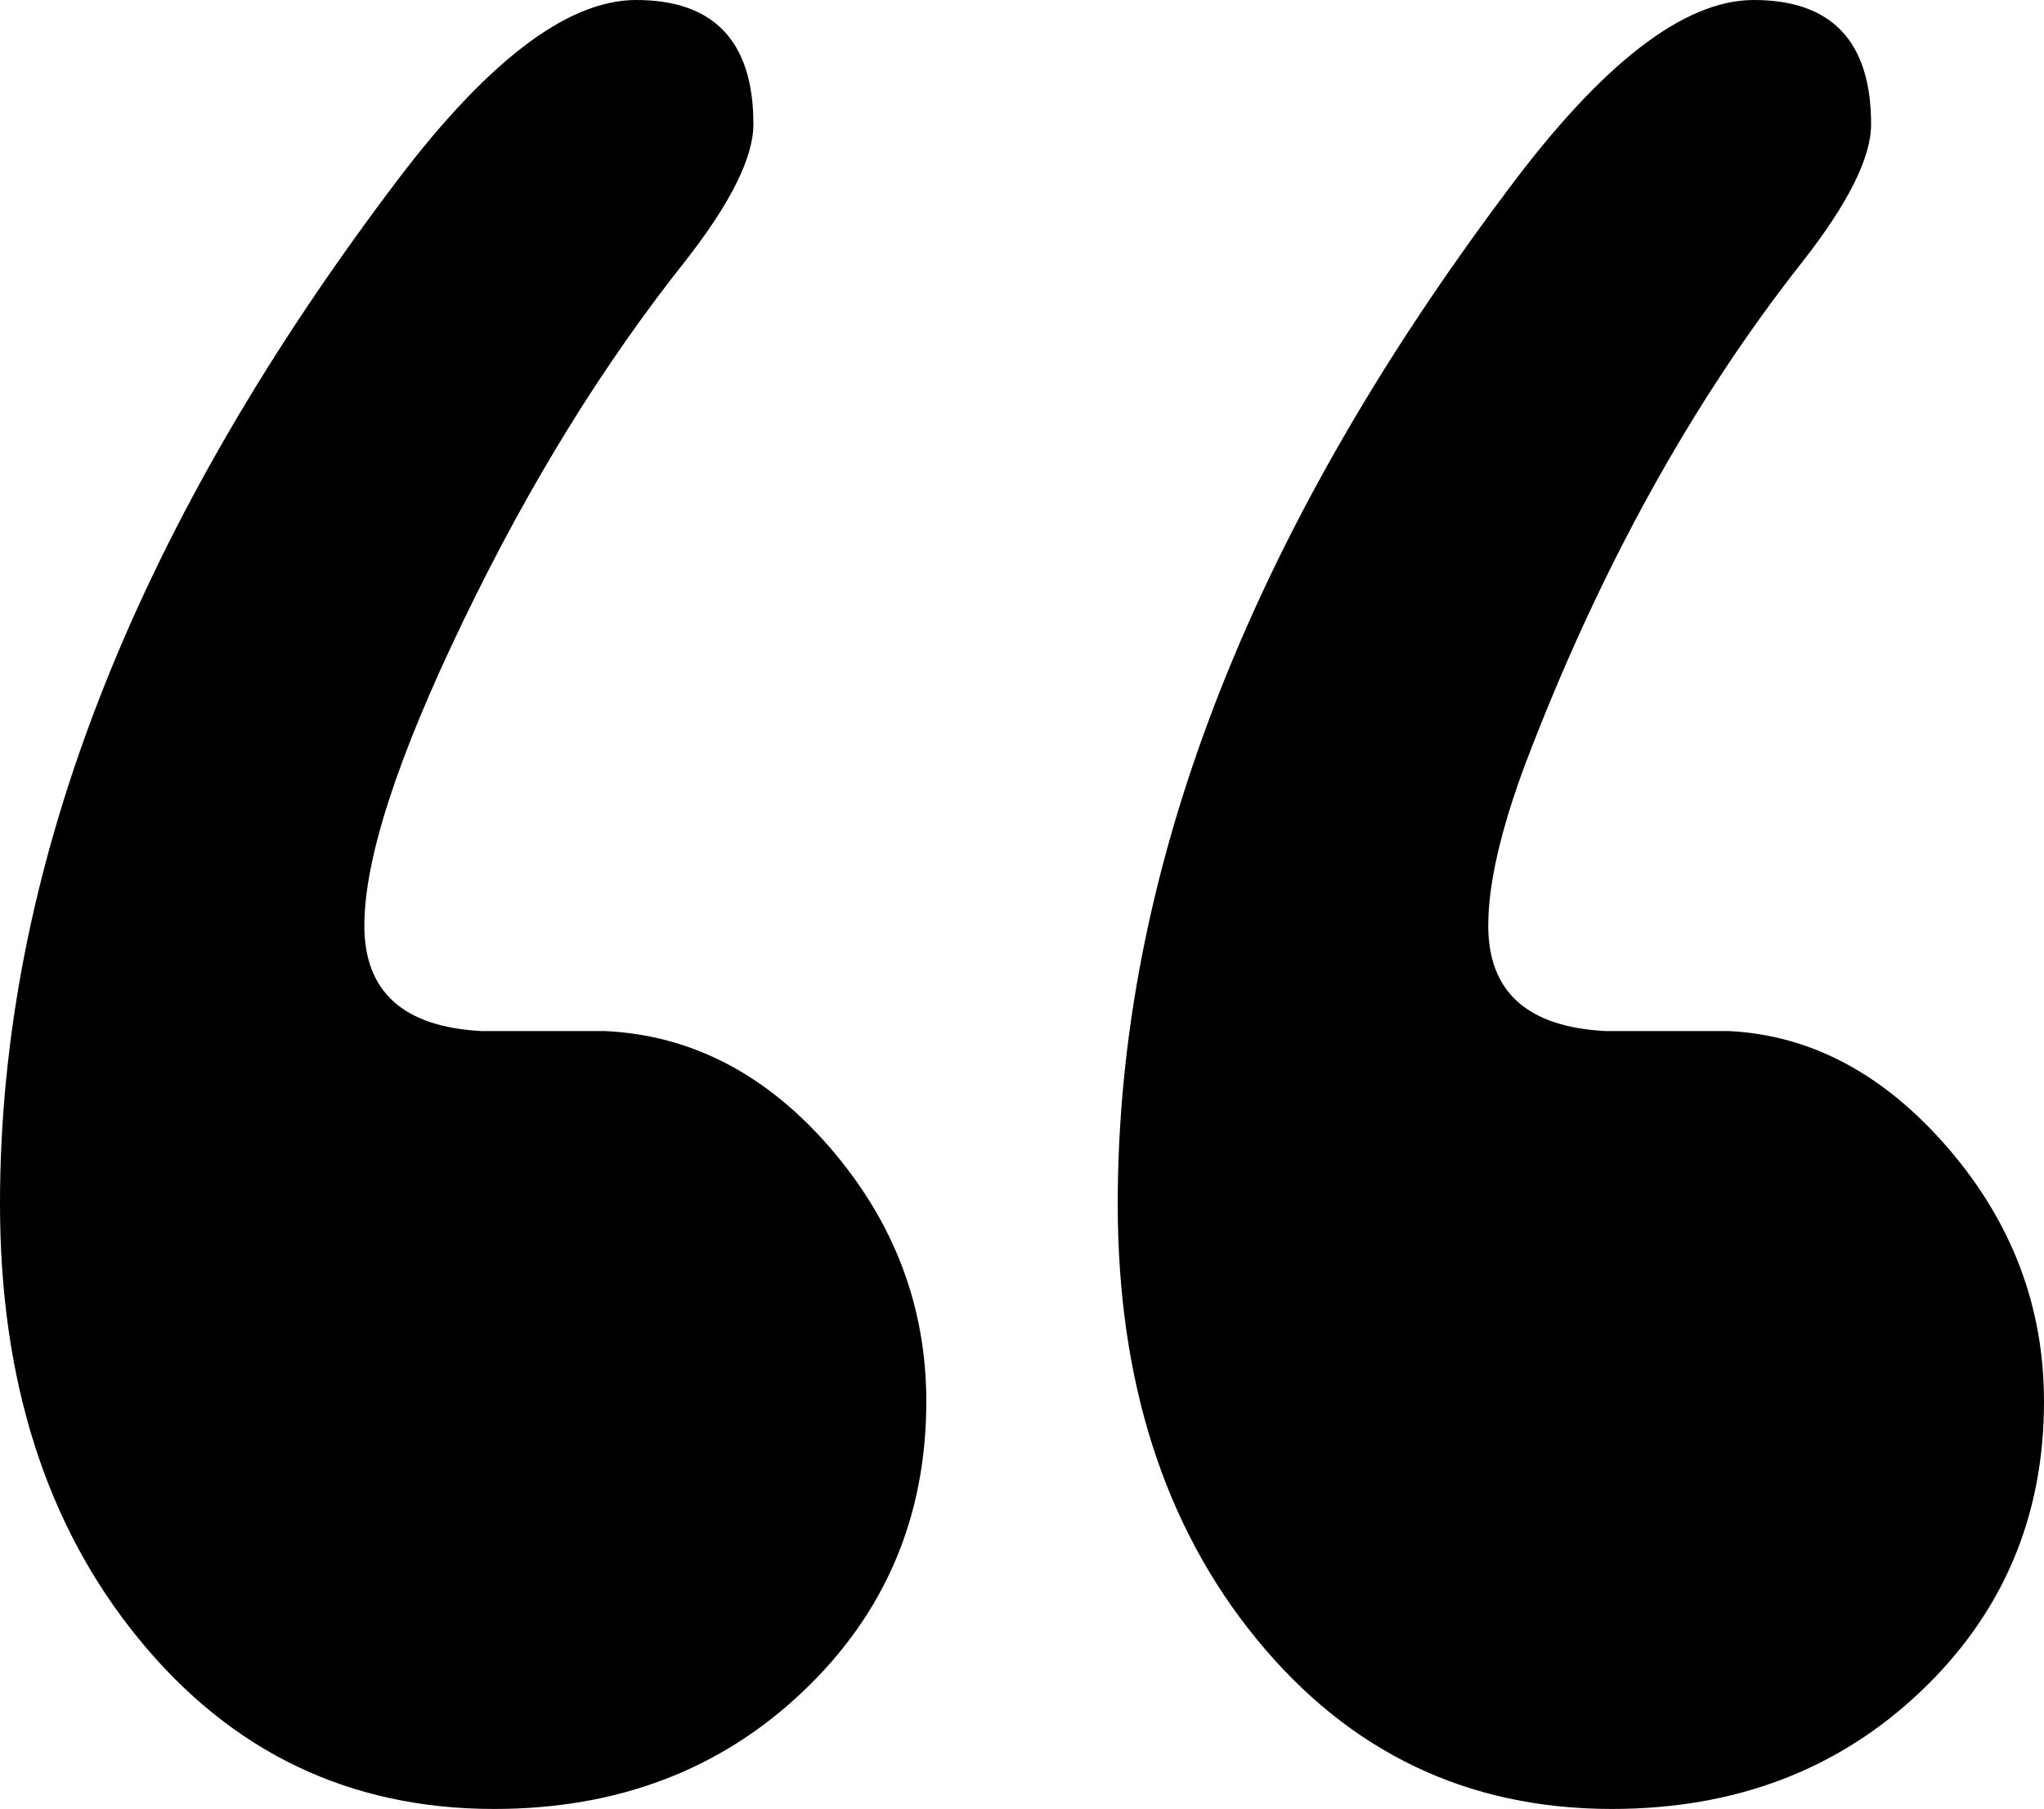
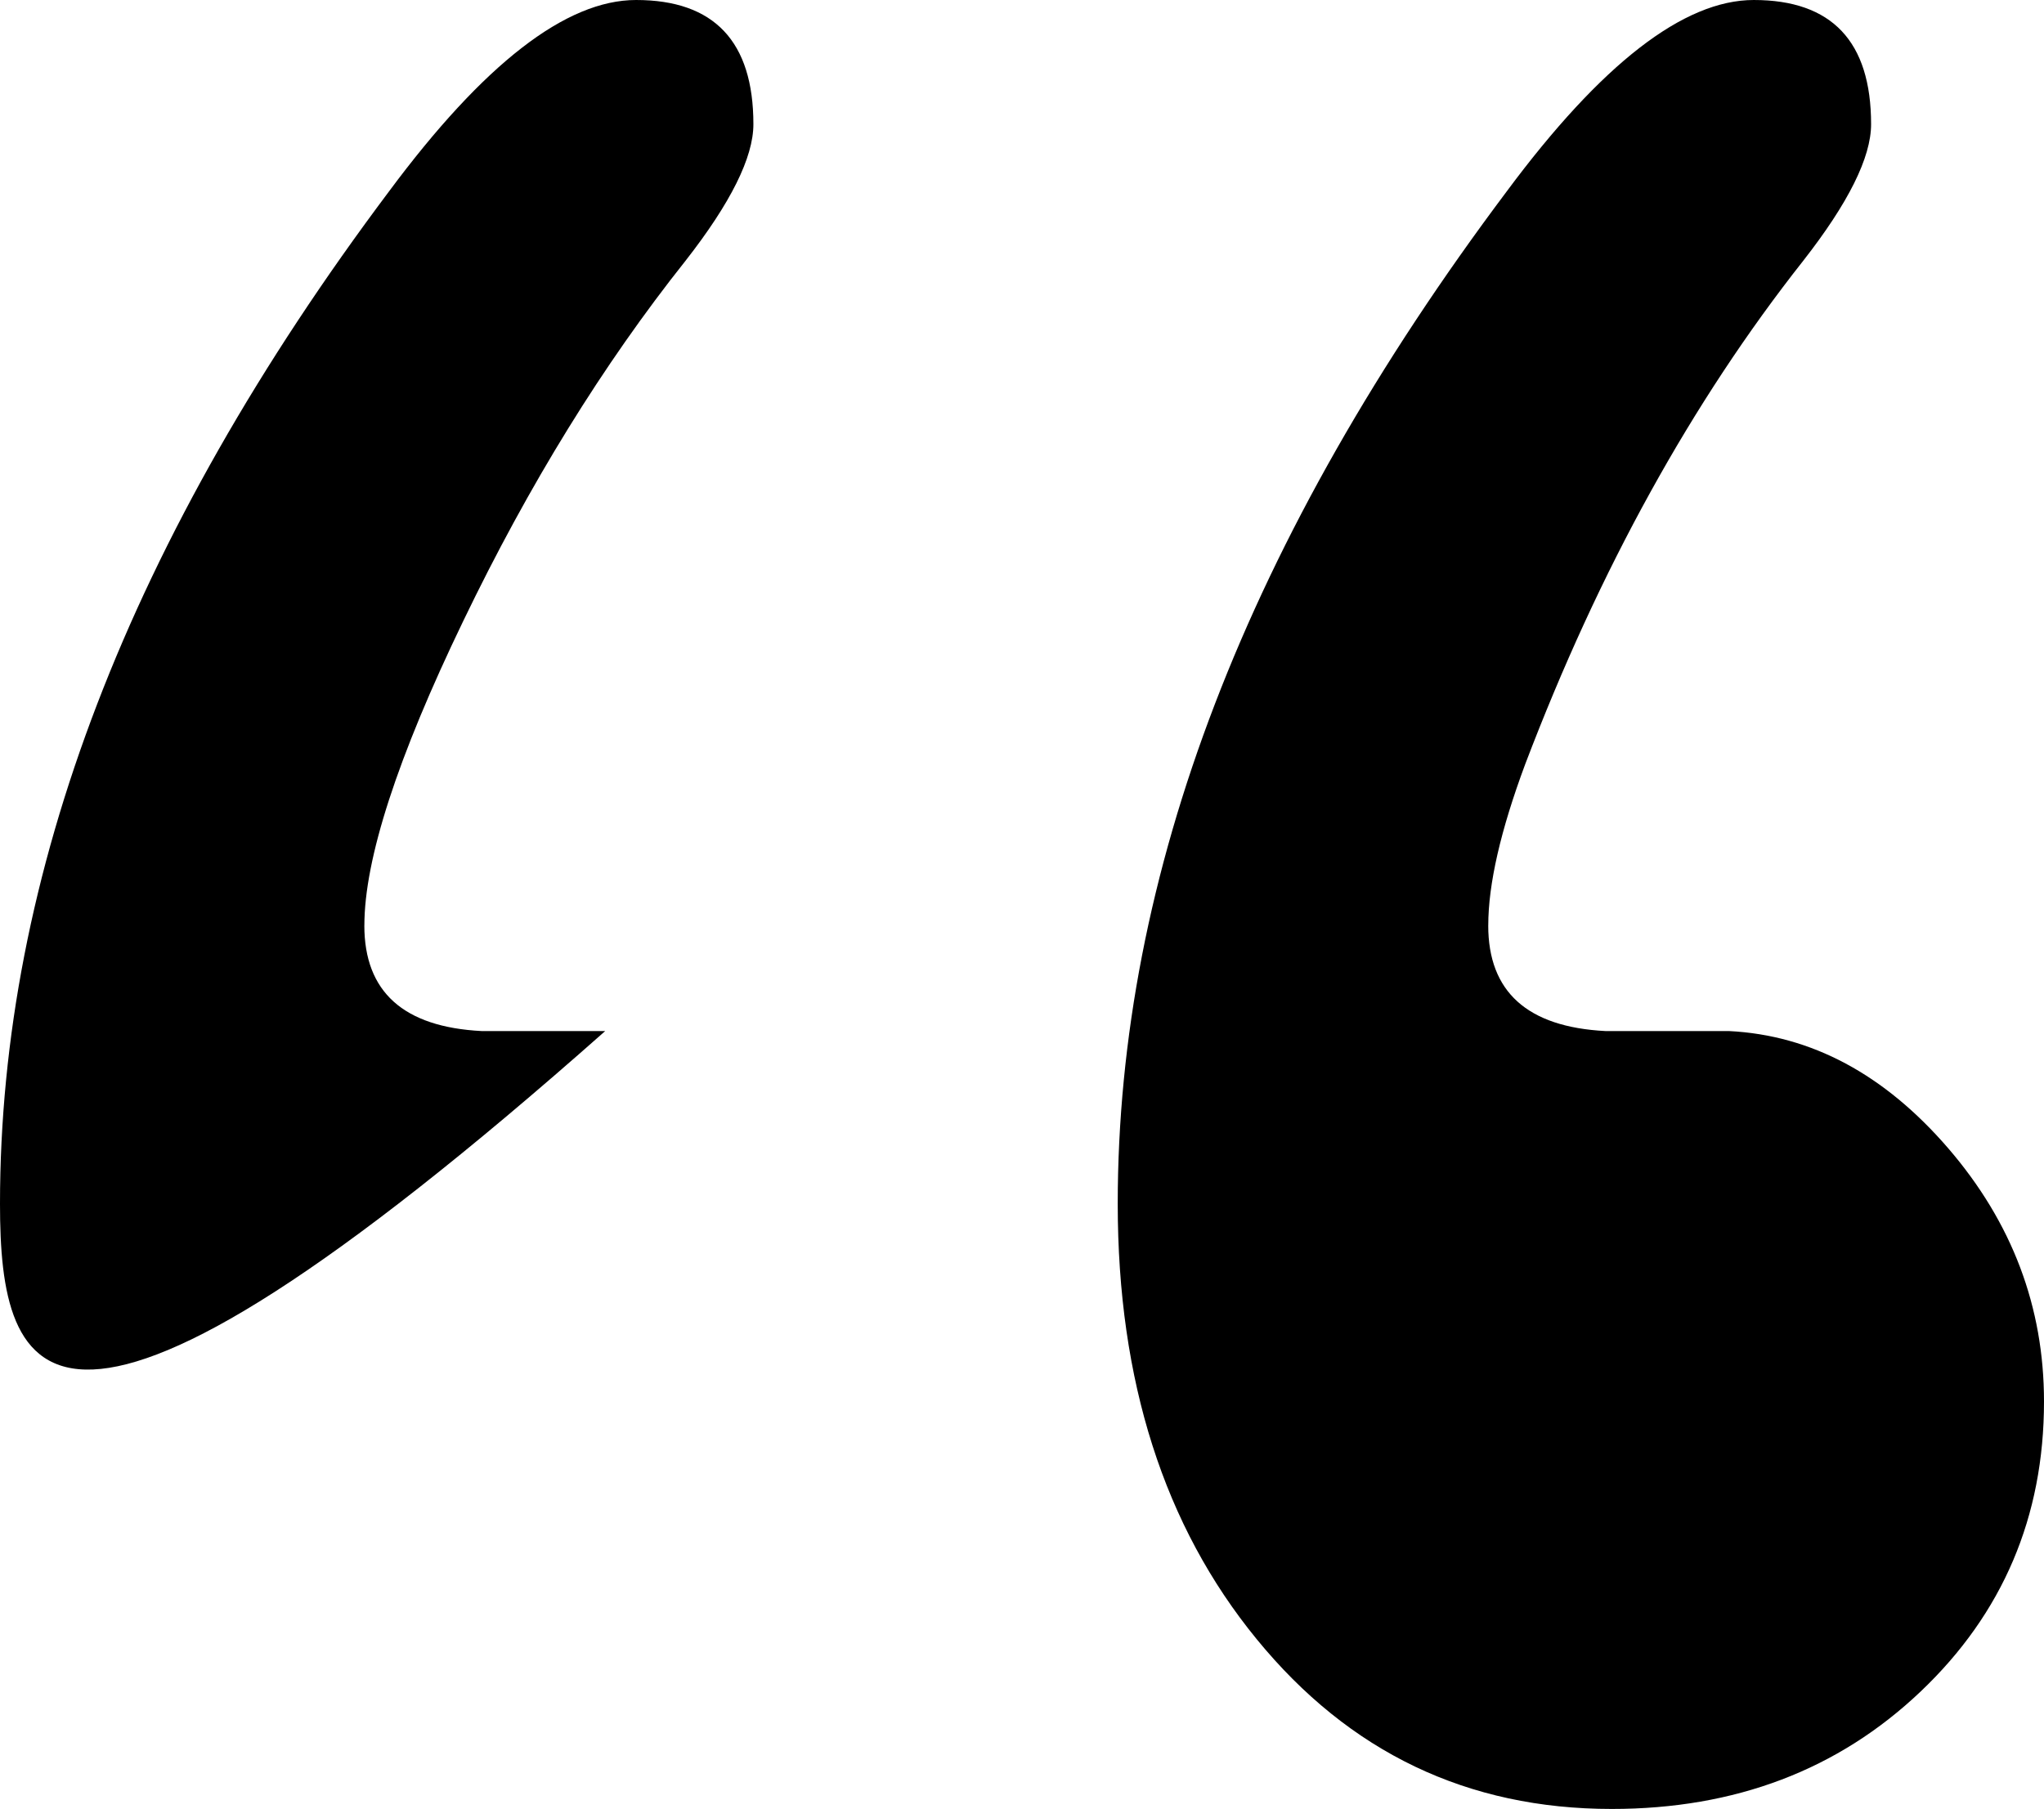
<svg xmlns="http://www.w3.org/2000/svg" id="Capa_2" data-name="Capa 2" viewBox="0 0 623.57 551.98">
  <g id="Capa_1-2" data-name="Capa 1">
-     <path d="m111.15,282.38c0,20.25,11.92,31,35.8,32.23h37.68c26.37,1.27,49.27,13.19,68.76,35.79,19.46,22.61,29.2,48.36,29.2,77.24,0,35.18-12.57,64.7-37.68,88.54-25.14,23.87-56.52,35.79-94.19,35.79-43.98,0-80.07-17.25-108.32-51.81C14.13,465.64,0,421.37,0,367.36,0,266.89,39.56,163.9,118.68,58.4,147.56,19.49,172.67,0,194.04,0c23.84,0,35.8,12.66,35.8,37.91,0,10.12-6.92,24.03-20.72,41.68-25.14,31.62-47.75,68.26-67.82,109.95-20.11,41.68-30.14,72.65-30.14,92.84Zm342.87,0c0,20.25,11.92,31,35.79,32.23h37.68c25.11,1.27,47.39,13.19,66.88,35.79,19.46,22.61,29.2,48.36,29.2,77.24,0,35.18-12.57,64.7-37.68,88.54-25.14,23.87-56.52,35.79-94.19,35.79-43.98,0-80.07-17.25-108.32-51.81-28.26-34.53-42.39-78.8-42.39-132.82,0-100.46,39.56-203.46,118.68-308.95C488.54,19.49,513.66,0,535.02,0c23.84,0,35.8,12.66,35.8,37.91,0,10.12-6.92,24.03-20.72,41.68-33.91,42.98-62.17,94.14-84.77,153.51-7.54,20.25-11.3,36.68-11.3,49.27Z" />
+     <path d="m111.15,282.38c0,20.25,11.92,31,35.8,32.23h37.68C14.13,465.64,0,421.37,0,367.36,0,266.89,39.56,163.9,118.68,58.4,147.56,19.49,172.67,0,194.04,0c23.84,0,35.8,12.66,35.8,37.91,0,10.12-6.92,24.03-20.72,41.68-25.14,31.62-47.75,68.26-67.82,109.95-20.11,41.68-30.14,72.65-30.14,92.84Zm342.87,0c0,20.25,11.92,31,35.79,32.23h37.68c25.11,1.27,47.39,13.19,66.88,35.79,19.46,22.61,29.2,48.36,29.2,77.24,0,35.18-12.57,64.7-37.68,88.54-25.14,23.87-56.52,35.79-94.19,35.79-43.98,0-80.07-17.25-108.32-51.81-28.26-34.53-42.39-78.8-42.39-132.82,0-100.46,39.56-203.46,118.68-308.95C488.54,19.49,513.66,0,535.02,0c23.84,0,35.8,12.66,35.8,37.91,0,10.12-6.92,24.03-20.72,41.68-33.91,42.98-62.17,94.14-84.77,153.51-7.54,20.25-11.3,36.68-11.3,49.27Z" />
  </g>
</svg>